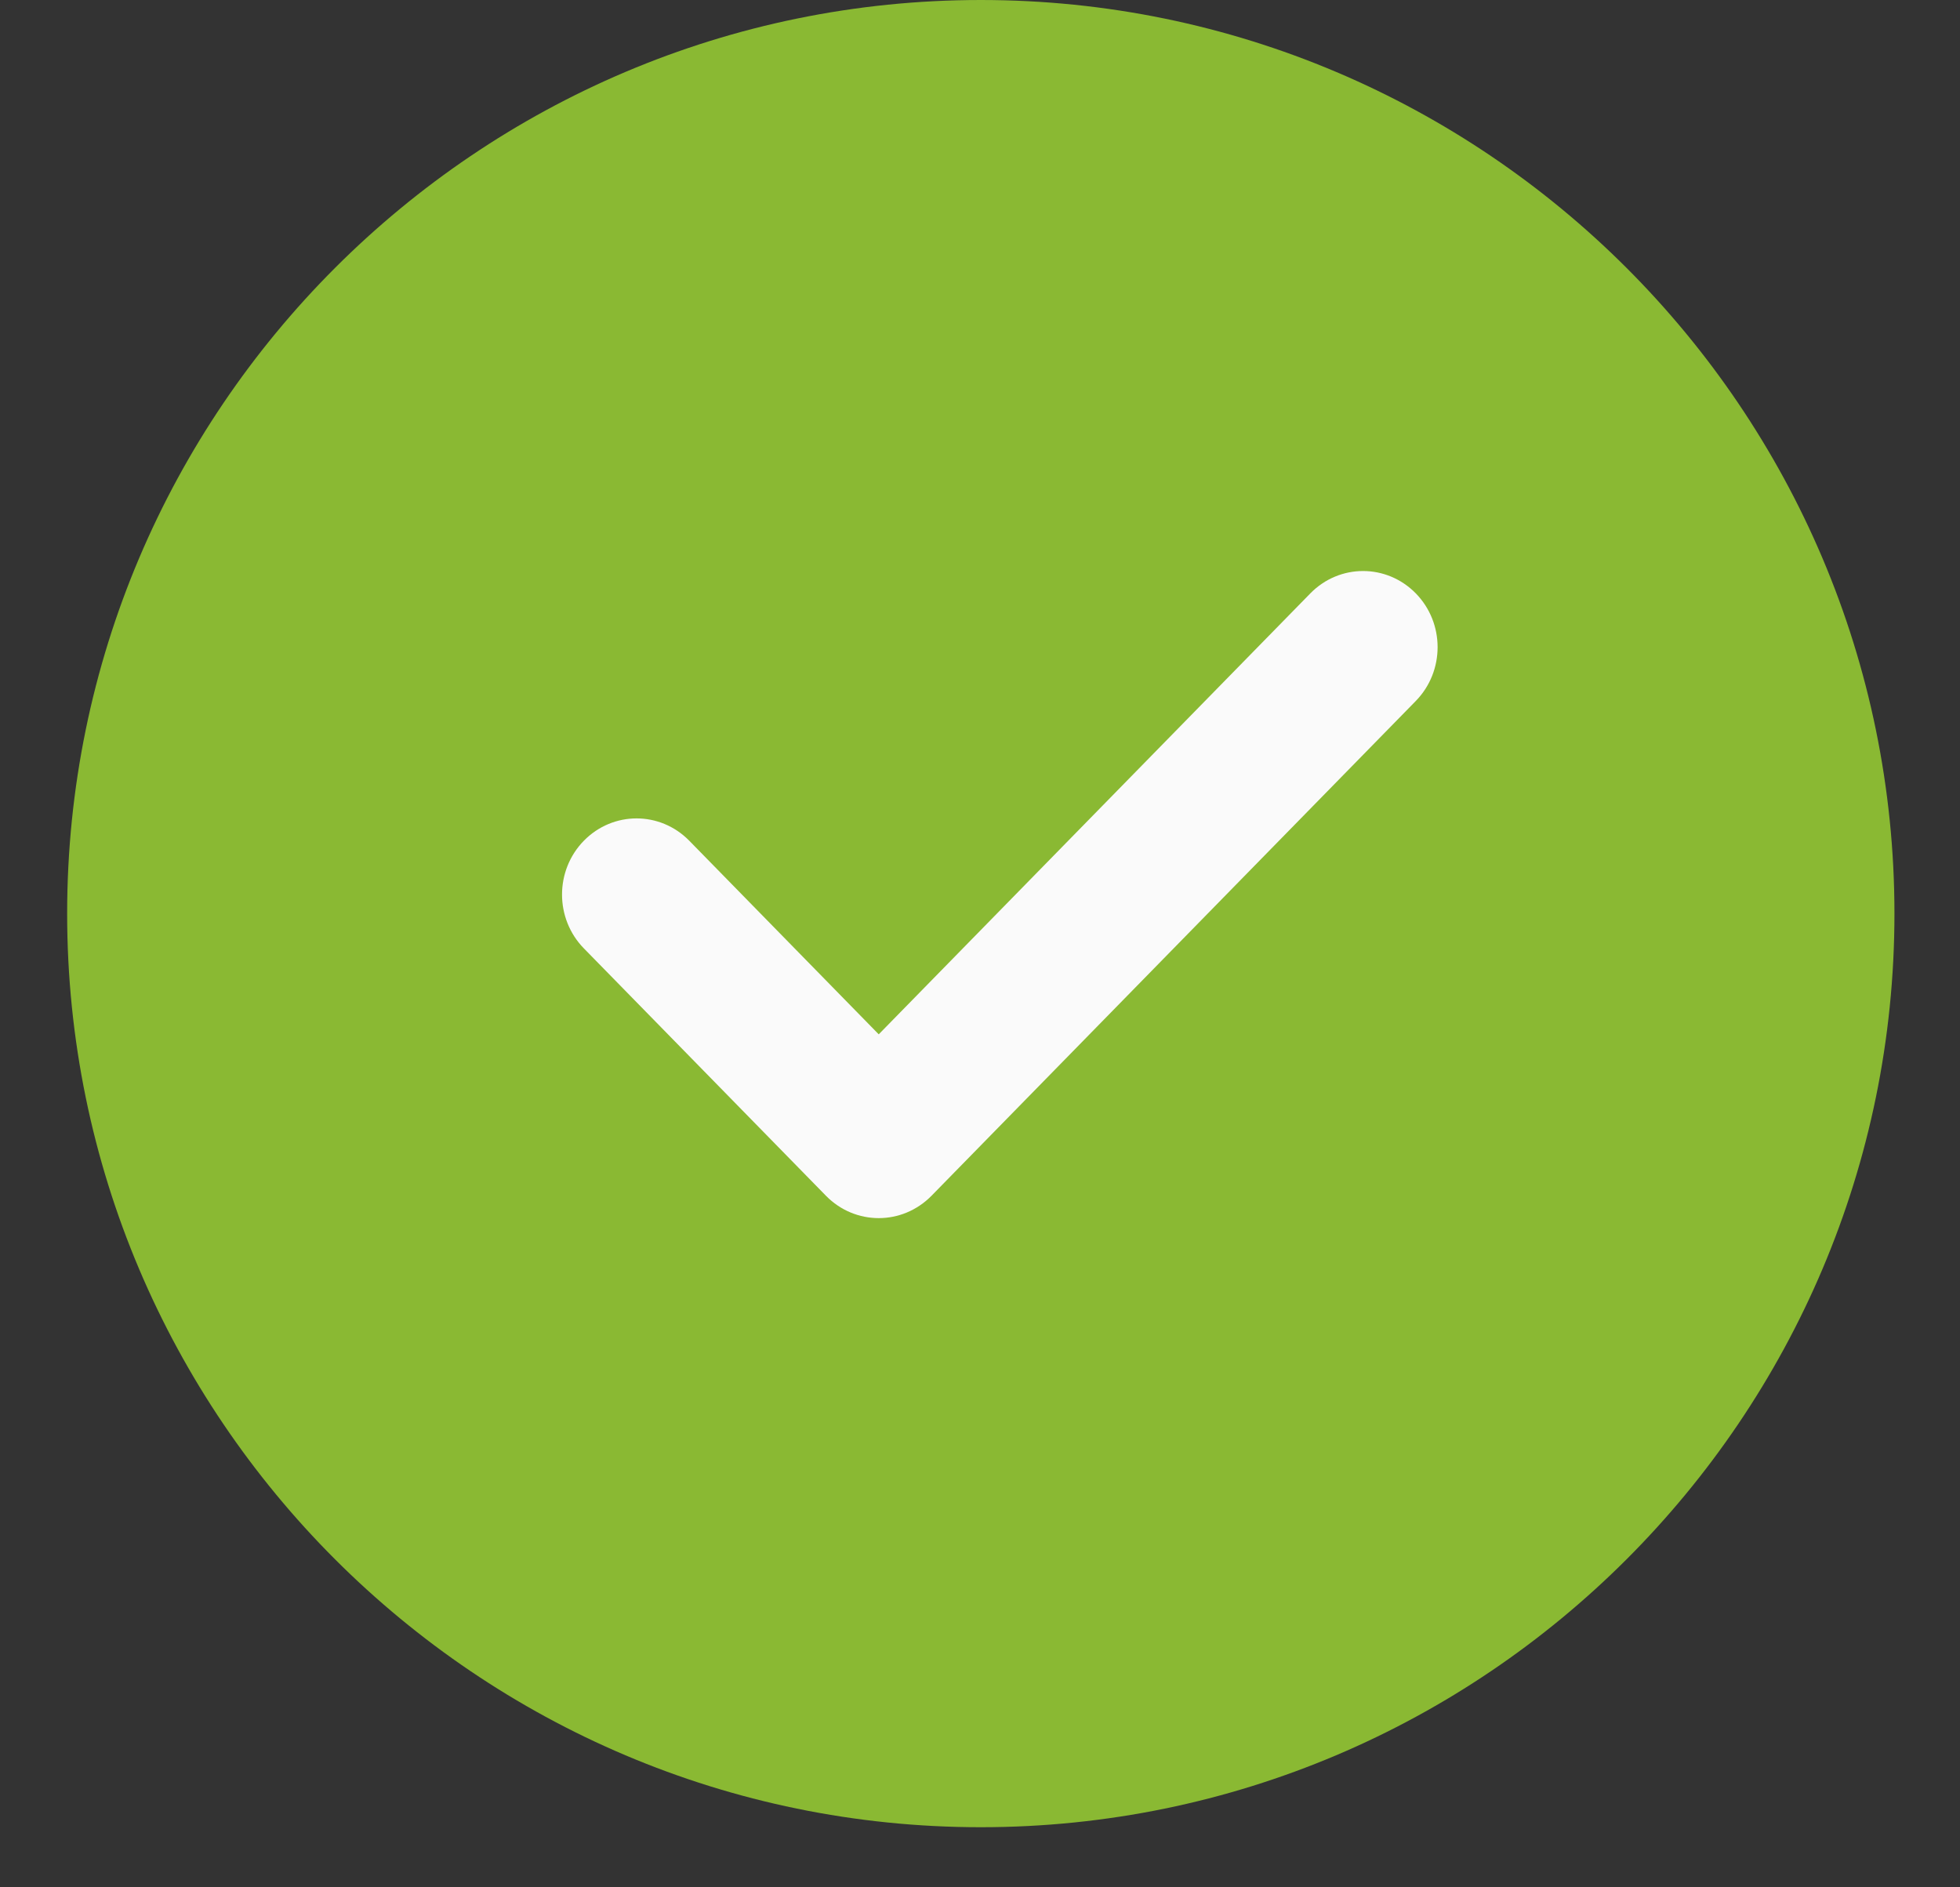
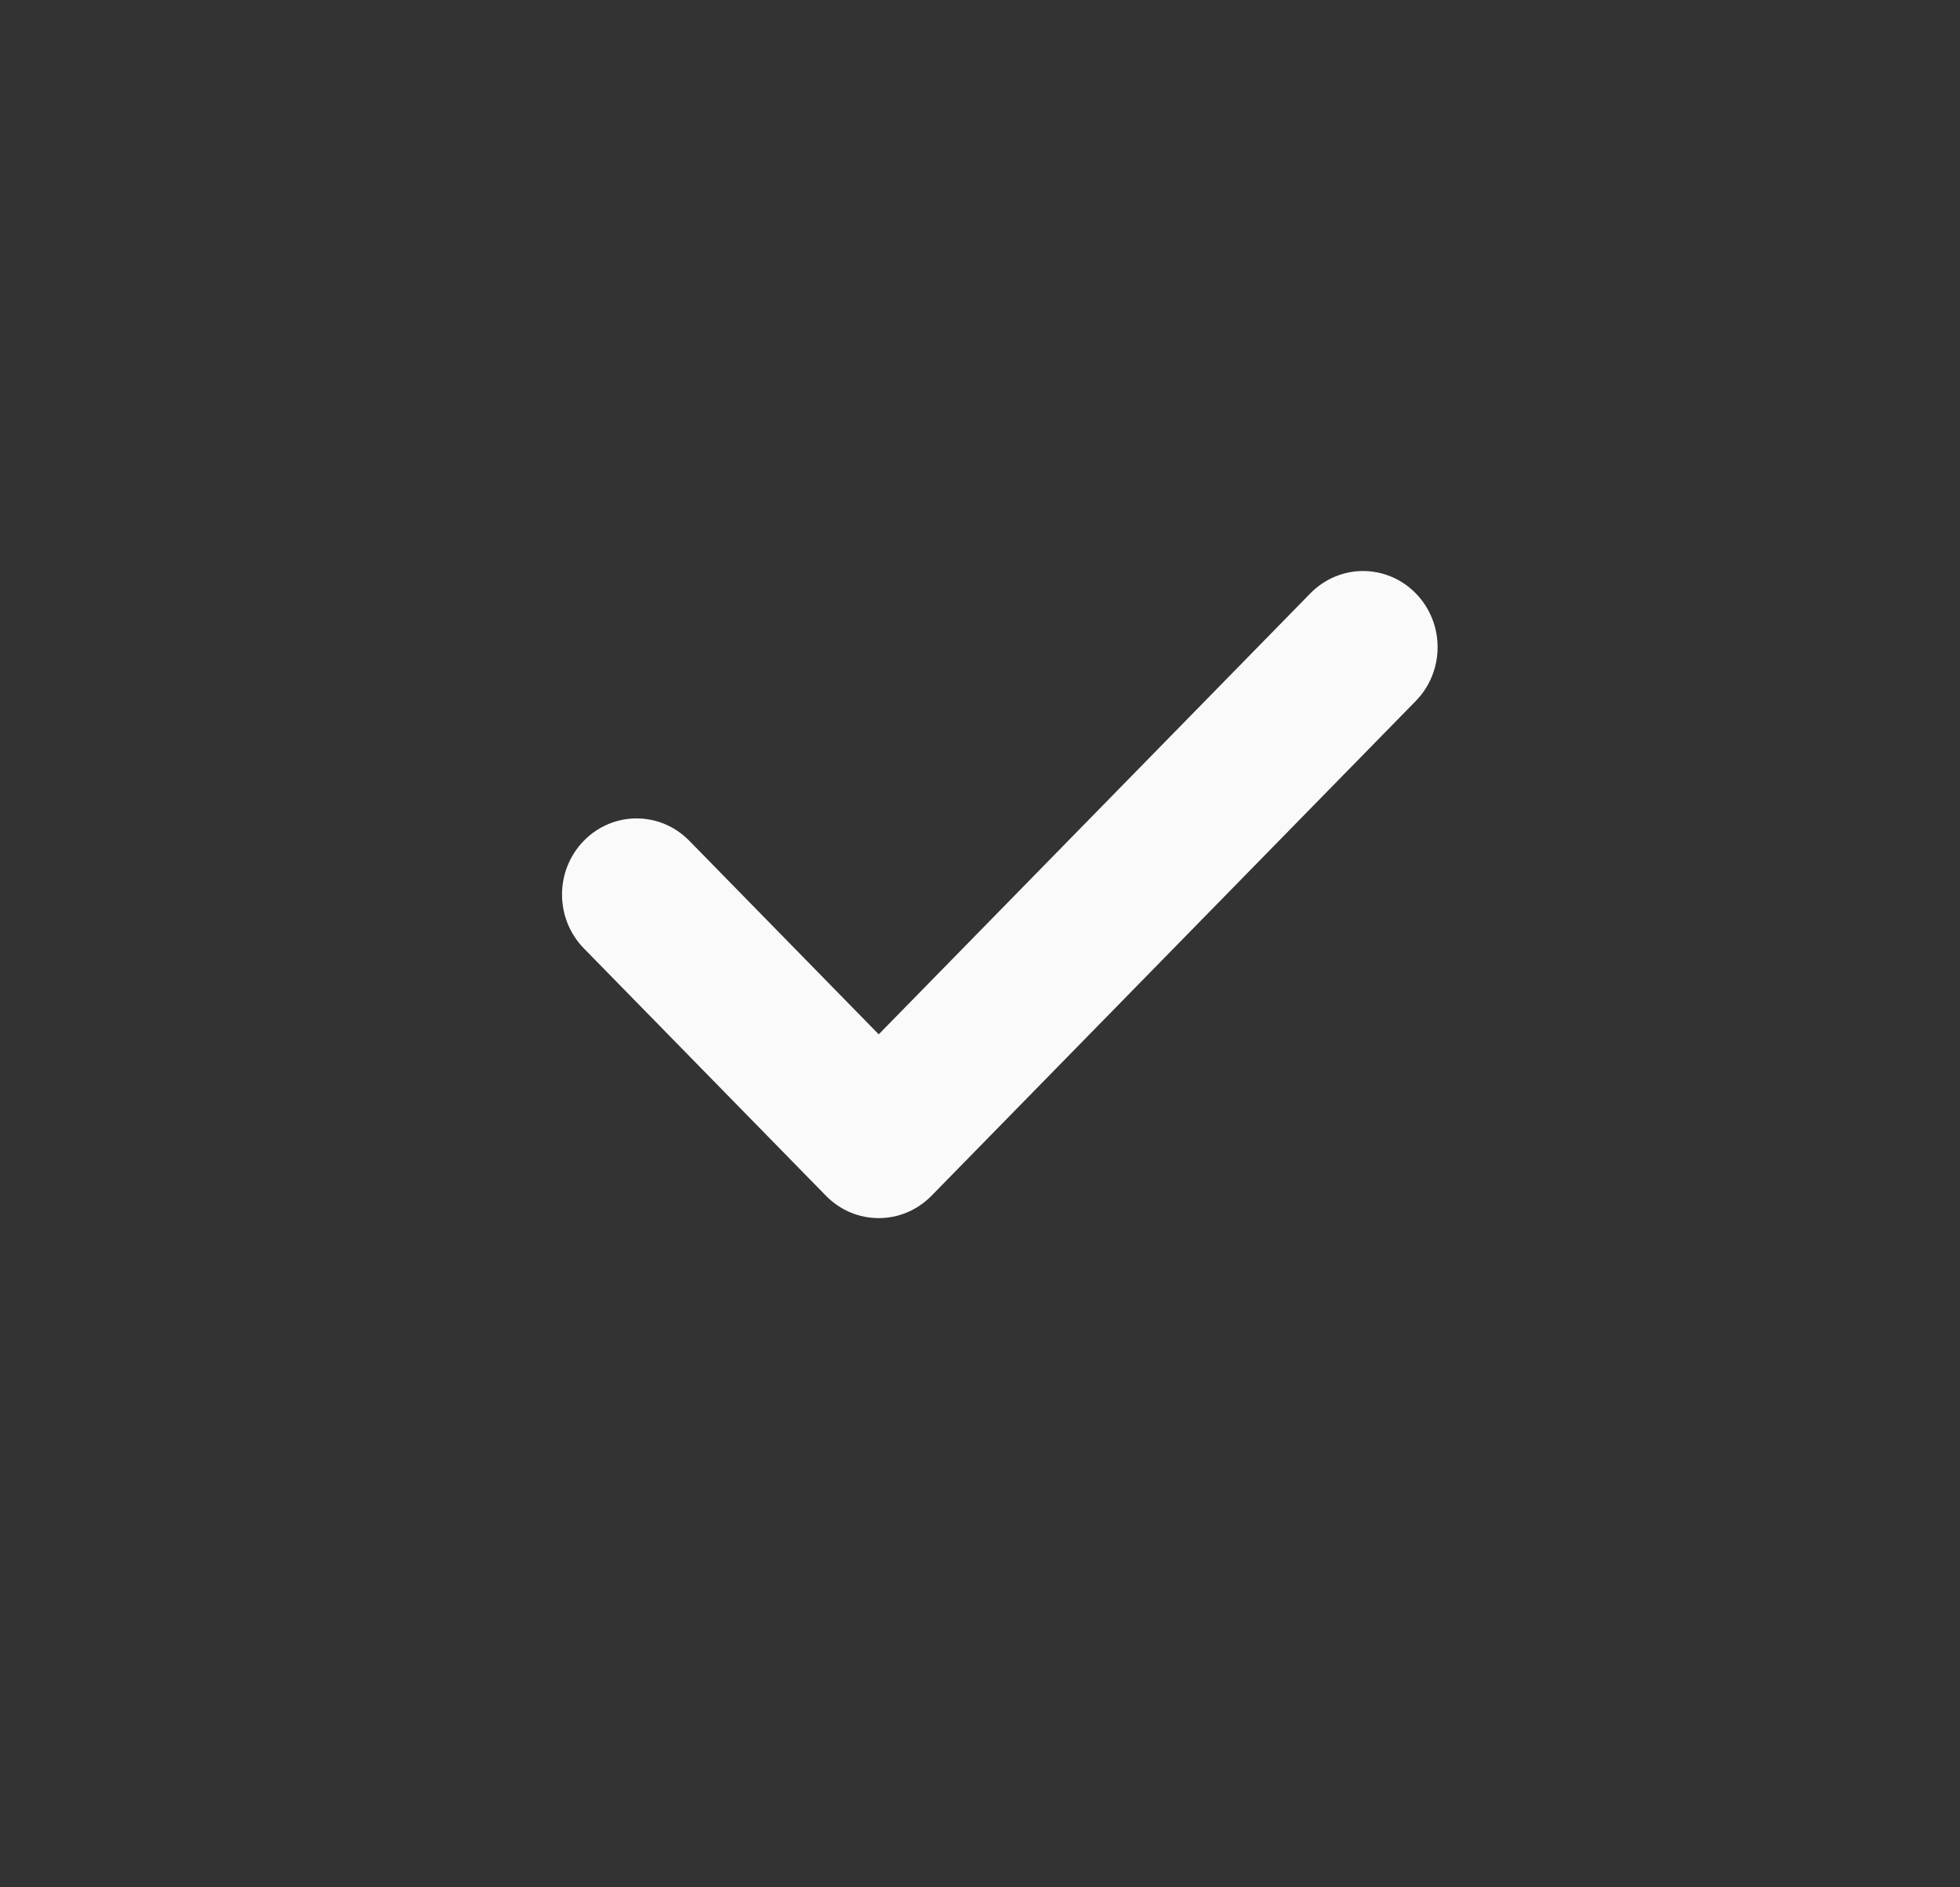
<svg xmlns="http://www.w3.org/2000/svg" width="27px" height="26px" viewBox="0 0 27 26" version="1.1">
  <rect x="0" y="0" width="27" height="26" fill="#333333" stroke="none" />
  <title>check</title>
  <g id="Mobile" stroke="none" stroke-width="1" fill="none" fill-rule="evenodd">
    <g id="6-Compare-Cover" transform="translate(-199, -1982)" fill-rule="nonzero">
      <g id="Group-10" transform="translate(31, 1905)">
        <g id="check" transform="translate(169, 77)">
-           <path d="M12.511,0 C5.571,0 -0.075,5.646 -0.075,12.586 C-0.075,19.526 5.571,25.172 12.511,25.172 C19.451,25.172 25.097,19.526 25.097,12.586 C25.097,5.646 19.451,0 12.511,0 Z" id="Path" fill="#8AB933" />
          <path d="M18.503,9.657 L11.831,16.474 C11.63,16.678 11.368,16.781 11.105,16.781 C10.842,16.781 10.579,16.678 10.379,16.474 L7.043,13.065 C6.642,12.655 6.642,11.992 7.043,11.582 C7.445,11.172 8.093,11.172 8.495,11.582 L11.105,14.249 L17.051,8.174 C17.453,7.764 18.101,7.764 18.503,8.174 C18.904,8.584 18.904,9.247 18.503,9.657 Z" id="Path" fill="#FAFAFA" />
        </g>
      </g>
    </g>
  </g>
</svg>